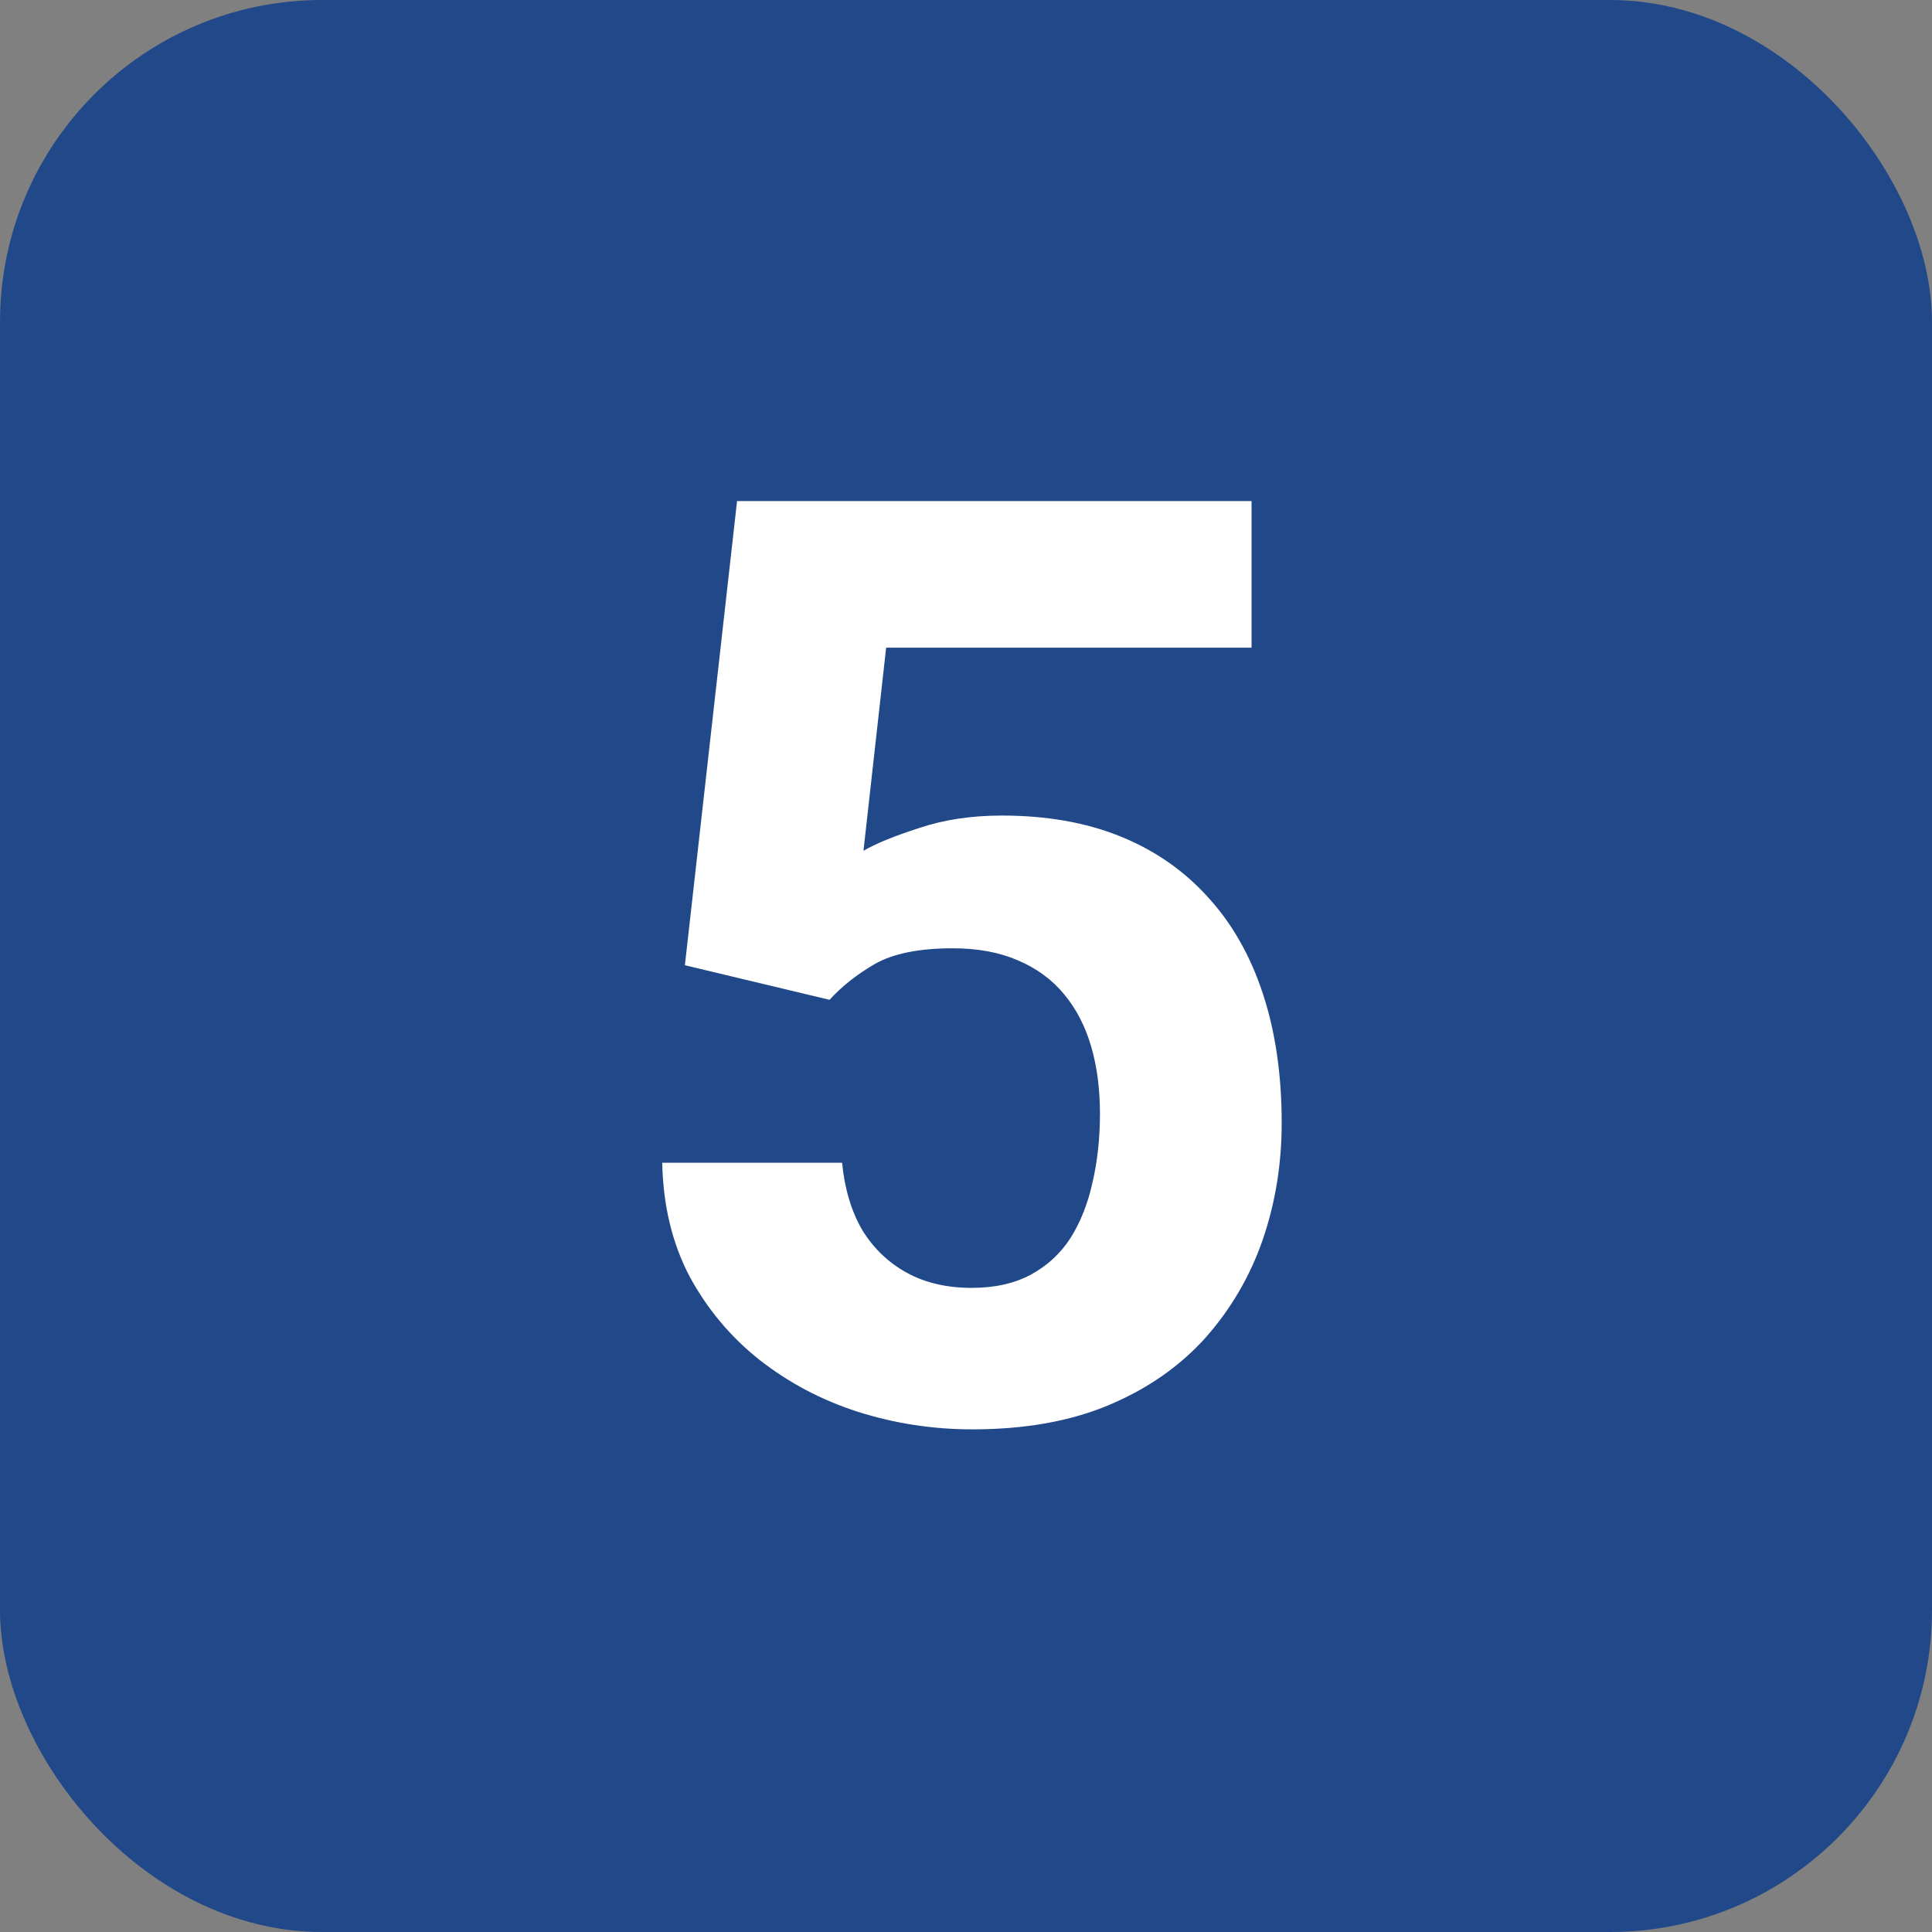
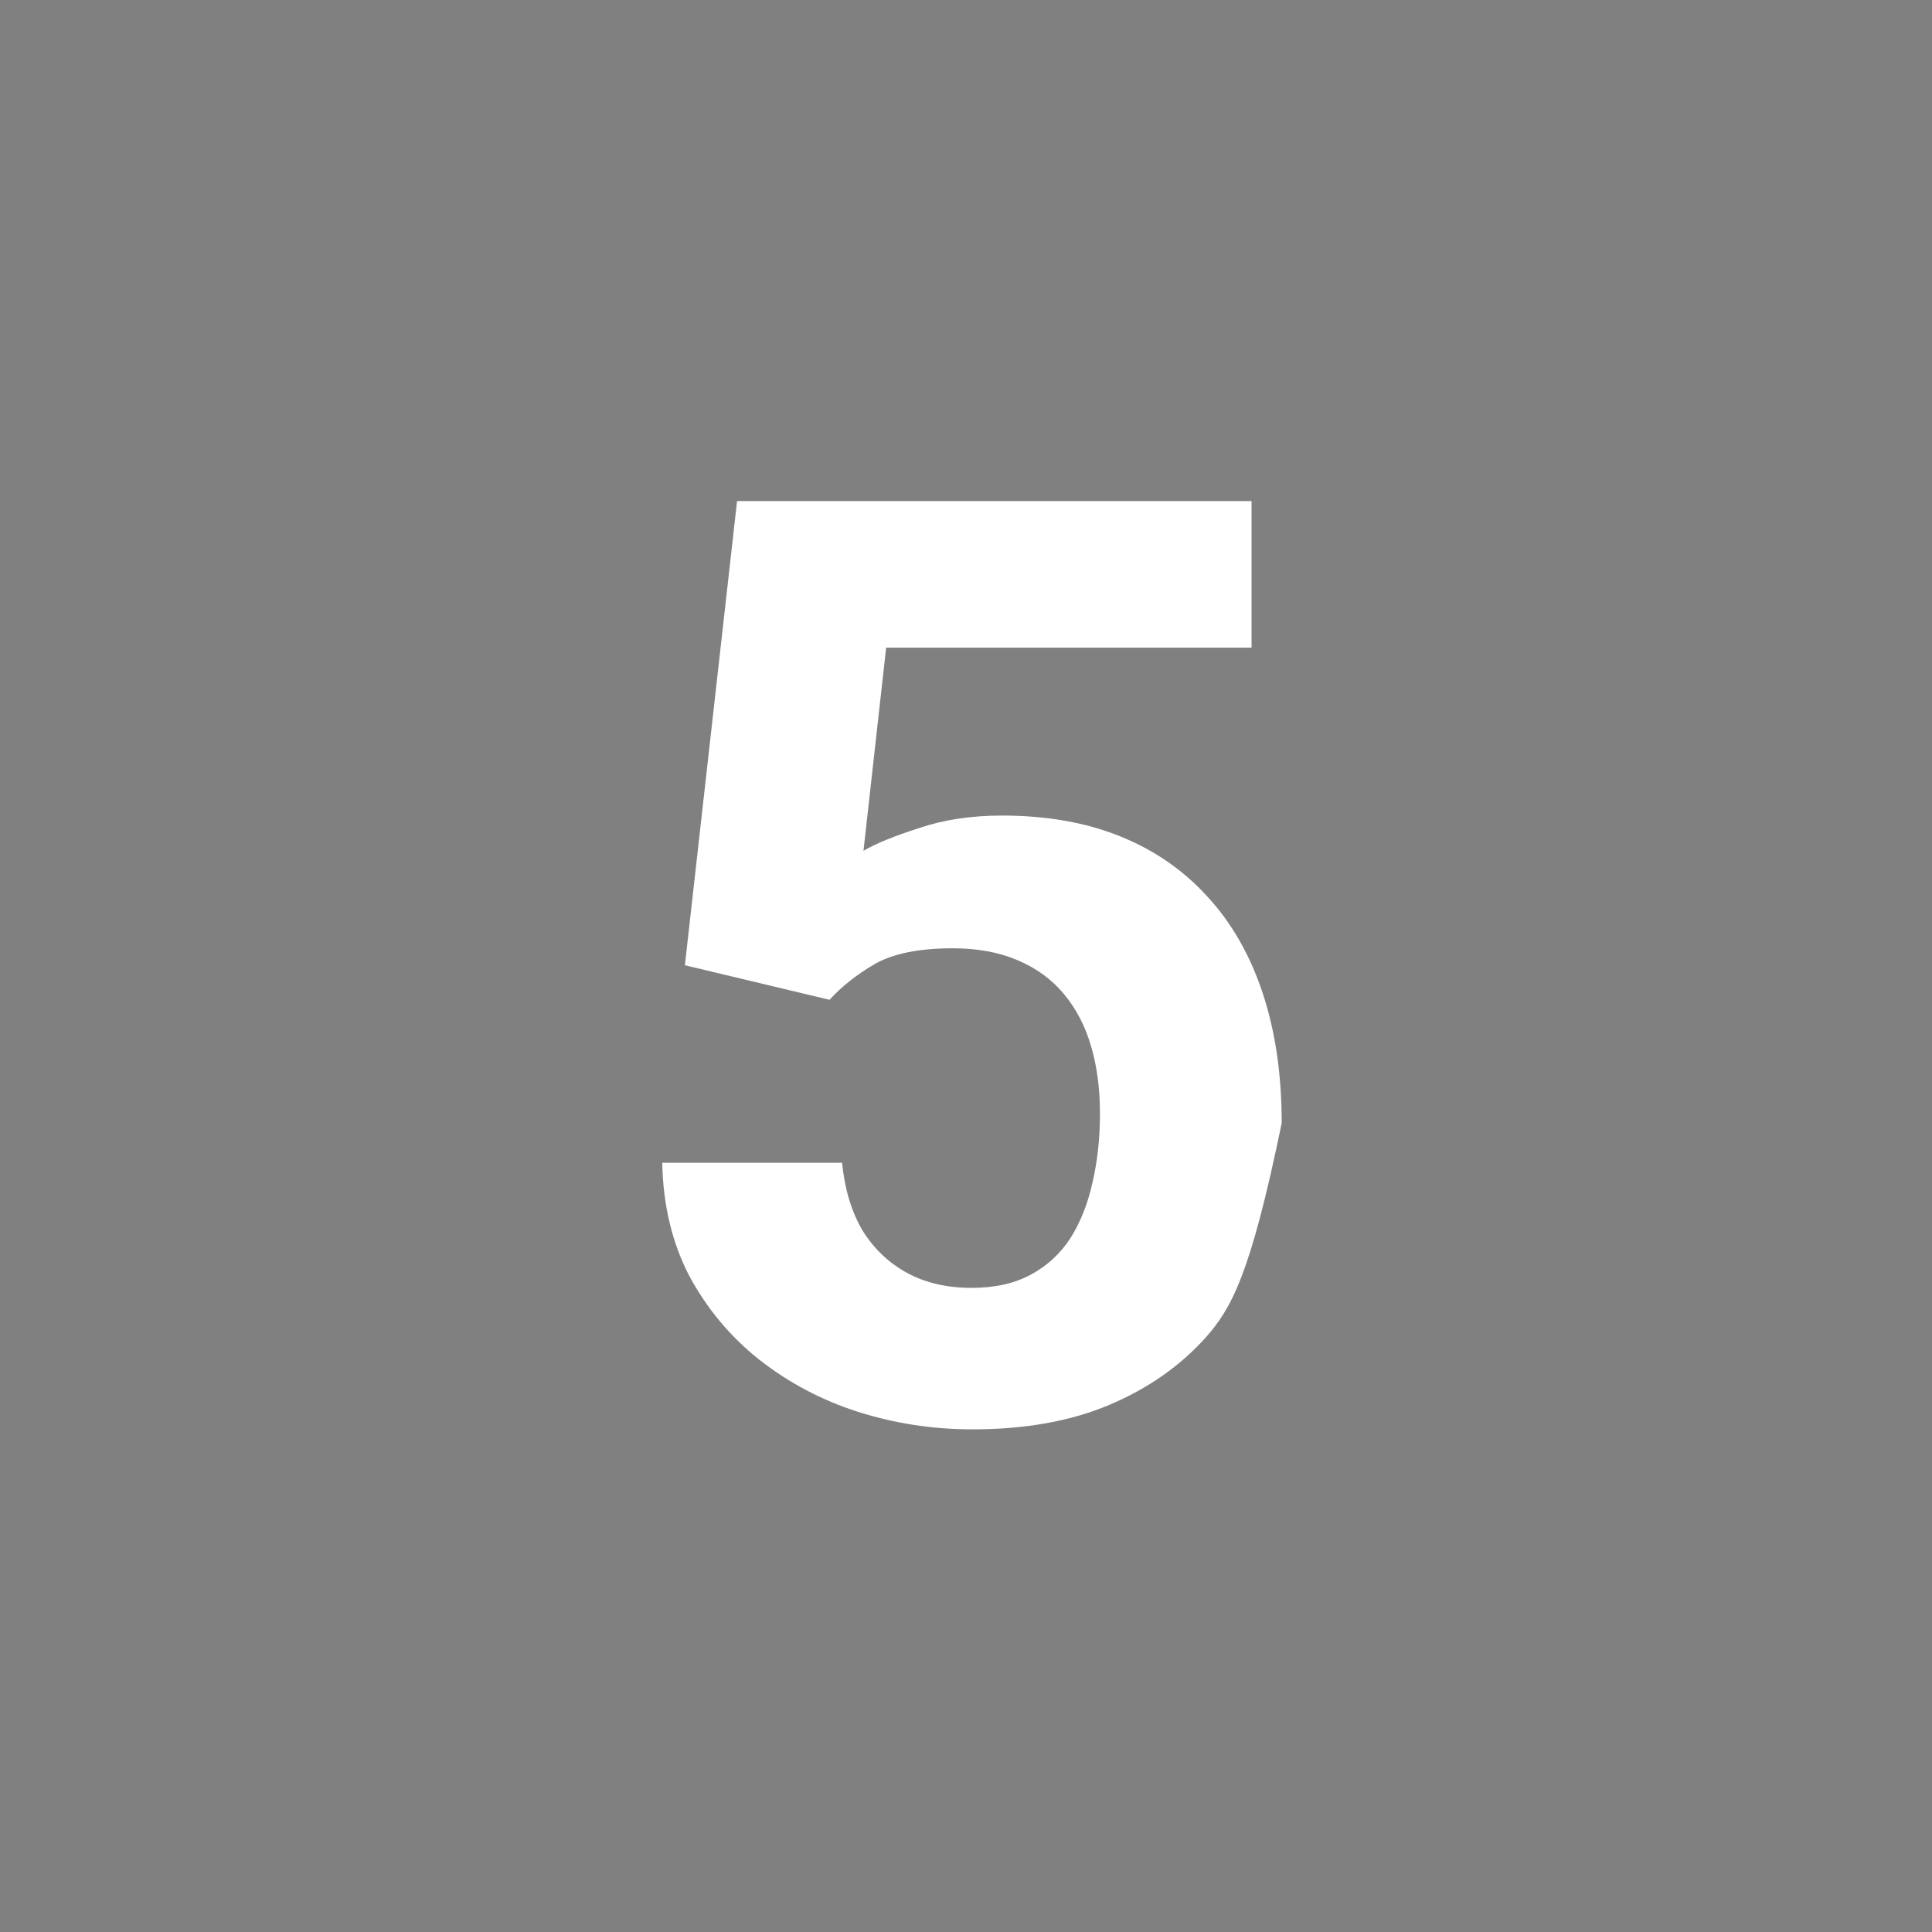
<svg xmlns="http://www.w3.org/2000/svg" width="30" height="30" viewBox="0 0 30 30" fill="none">
  <rect x="0" y="0" width="30" height="30" fill="#808080" stroke="none" />
-   <rect width="30" height="30" rx="5" fill="#214989" />
-   <path d="M12.881 15.525L10.635 14.988L11.445 7.781H19.434V10.057H13.76L13.408 13.211C13.597 13.1 13.883 12.983 14.268 12.859C14.652 12.729 15.081 12.664 15.557 12.664C16.247 12.664 16.859 12.771 17.393 12.986C17.926 13.201 18.379 13.514 18.75 13.924C19.128 14.334 19.414 14.835 19.609 15.428C19.805 16.02 19.902 16.691 19.902 17.439C19.902 18.071 19.805 18.673 19.609 19.246C19.414 19.812 19.118 20.32 18.721 20.77C18.324 21.212 17.826 21.561 17.227 21.814C16.628 22.068 15.918 22.195 15.098 22.195C14.486 22.195 13.893 22.104 13.32 21.922C12.754 21.74 12.243 21.469 11.787 21.111C11.338 20.753 10.977 20.32 10.703 19.812C10.436 19.298 10.296 18.712 10.283 18.055H13.076C13.115 18.458 13.219 18.807 13.389 19.1C13.565 19.386 13.796 19.607 14.082 19.764C14.368 19.92 14.704 19.998 15.088 19.998C15.446 19.998 15.752 19.93 16.006 19.793C16.26 19.656 16.465 19.467 16.621 19.227C16.777 18.979 16.891 18.693 16.963 18.367C17.041 18.035 17.08 17.677 17.08 17.293C17.08 16.909 17.035 16.561 16.943 16.248C16.852 15.935 16.712 15.665 16.523 15.438C16.335 15.21 16.094 15.034 15.801 14.91C15.514 14.787 15.179 14.725 14.795 14.725C14.274 14.725 13.87 14.806 13.584 14.969C13.304 15.132 13.07 15.317 12.881 15.525Z" fill="white" />
+   <path d="M12.881 15.525L10.635 14.988L11.445 7.781H19.434V10.057H13.76L13.408 13.211C13.597 13.1 13.883 12.983 14.268 12.859C14.652 12.729 15.081 12.664 15.557 12.664C16.247 12.664 16.859 12.771 17.393 12.986C17.926 13.201 18.379 13.514 18.75 13.924C19.128 14.334 19.414 14.835 19.609 15.428C19.805 16.02 19.902 16.691 19.902 17.439C19.414 19.812 19.118 20.32 18.721 20.77C18.324 21.212 17.826 21.561 17.227 21.814C16.628 22.068 15.918 22.195 15.098 22.195C14.486 22.195 13.893 22.104 13.32 21.922C12.754 21.74 12.243 21.469 11.787 21.111C11.338 20.753 10.977 20.32 10.703 19.812C10.436 19.298 10.296 18.712 10.283 18.055H13.076C13.115 18.458 13.219 18.807 13.389 19.1C13.565 19.386 13.796 19.607 14.082 19.764C14.368 19.92 14.704 19.998 15.088 19.998C15.446 19.998 15.752 19.93 16.006 19.793C16.26 19.656 16.465 19.467 16.621 19.227C16.777 18.979 16.891 18.693 16.963 18.367C17.041 18.035 17.08 17.677 17.08 17.293C17.08 16.909 17.035 16.561 16.943 16.248C16.852 15.935 16.712 15.665 16.523 15.438C16.335 15.21 16.094 15.034 15.801 14.91C15.514 14.787 15.179 14.725 14.795 14.725C14.274 14.725 13.87 14.806 13.584 14.969C13.304 15.132 13.07 15.317 12.881 15.525Z" fill="white" />
</svg>